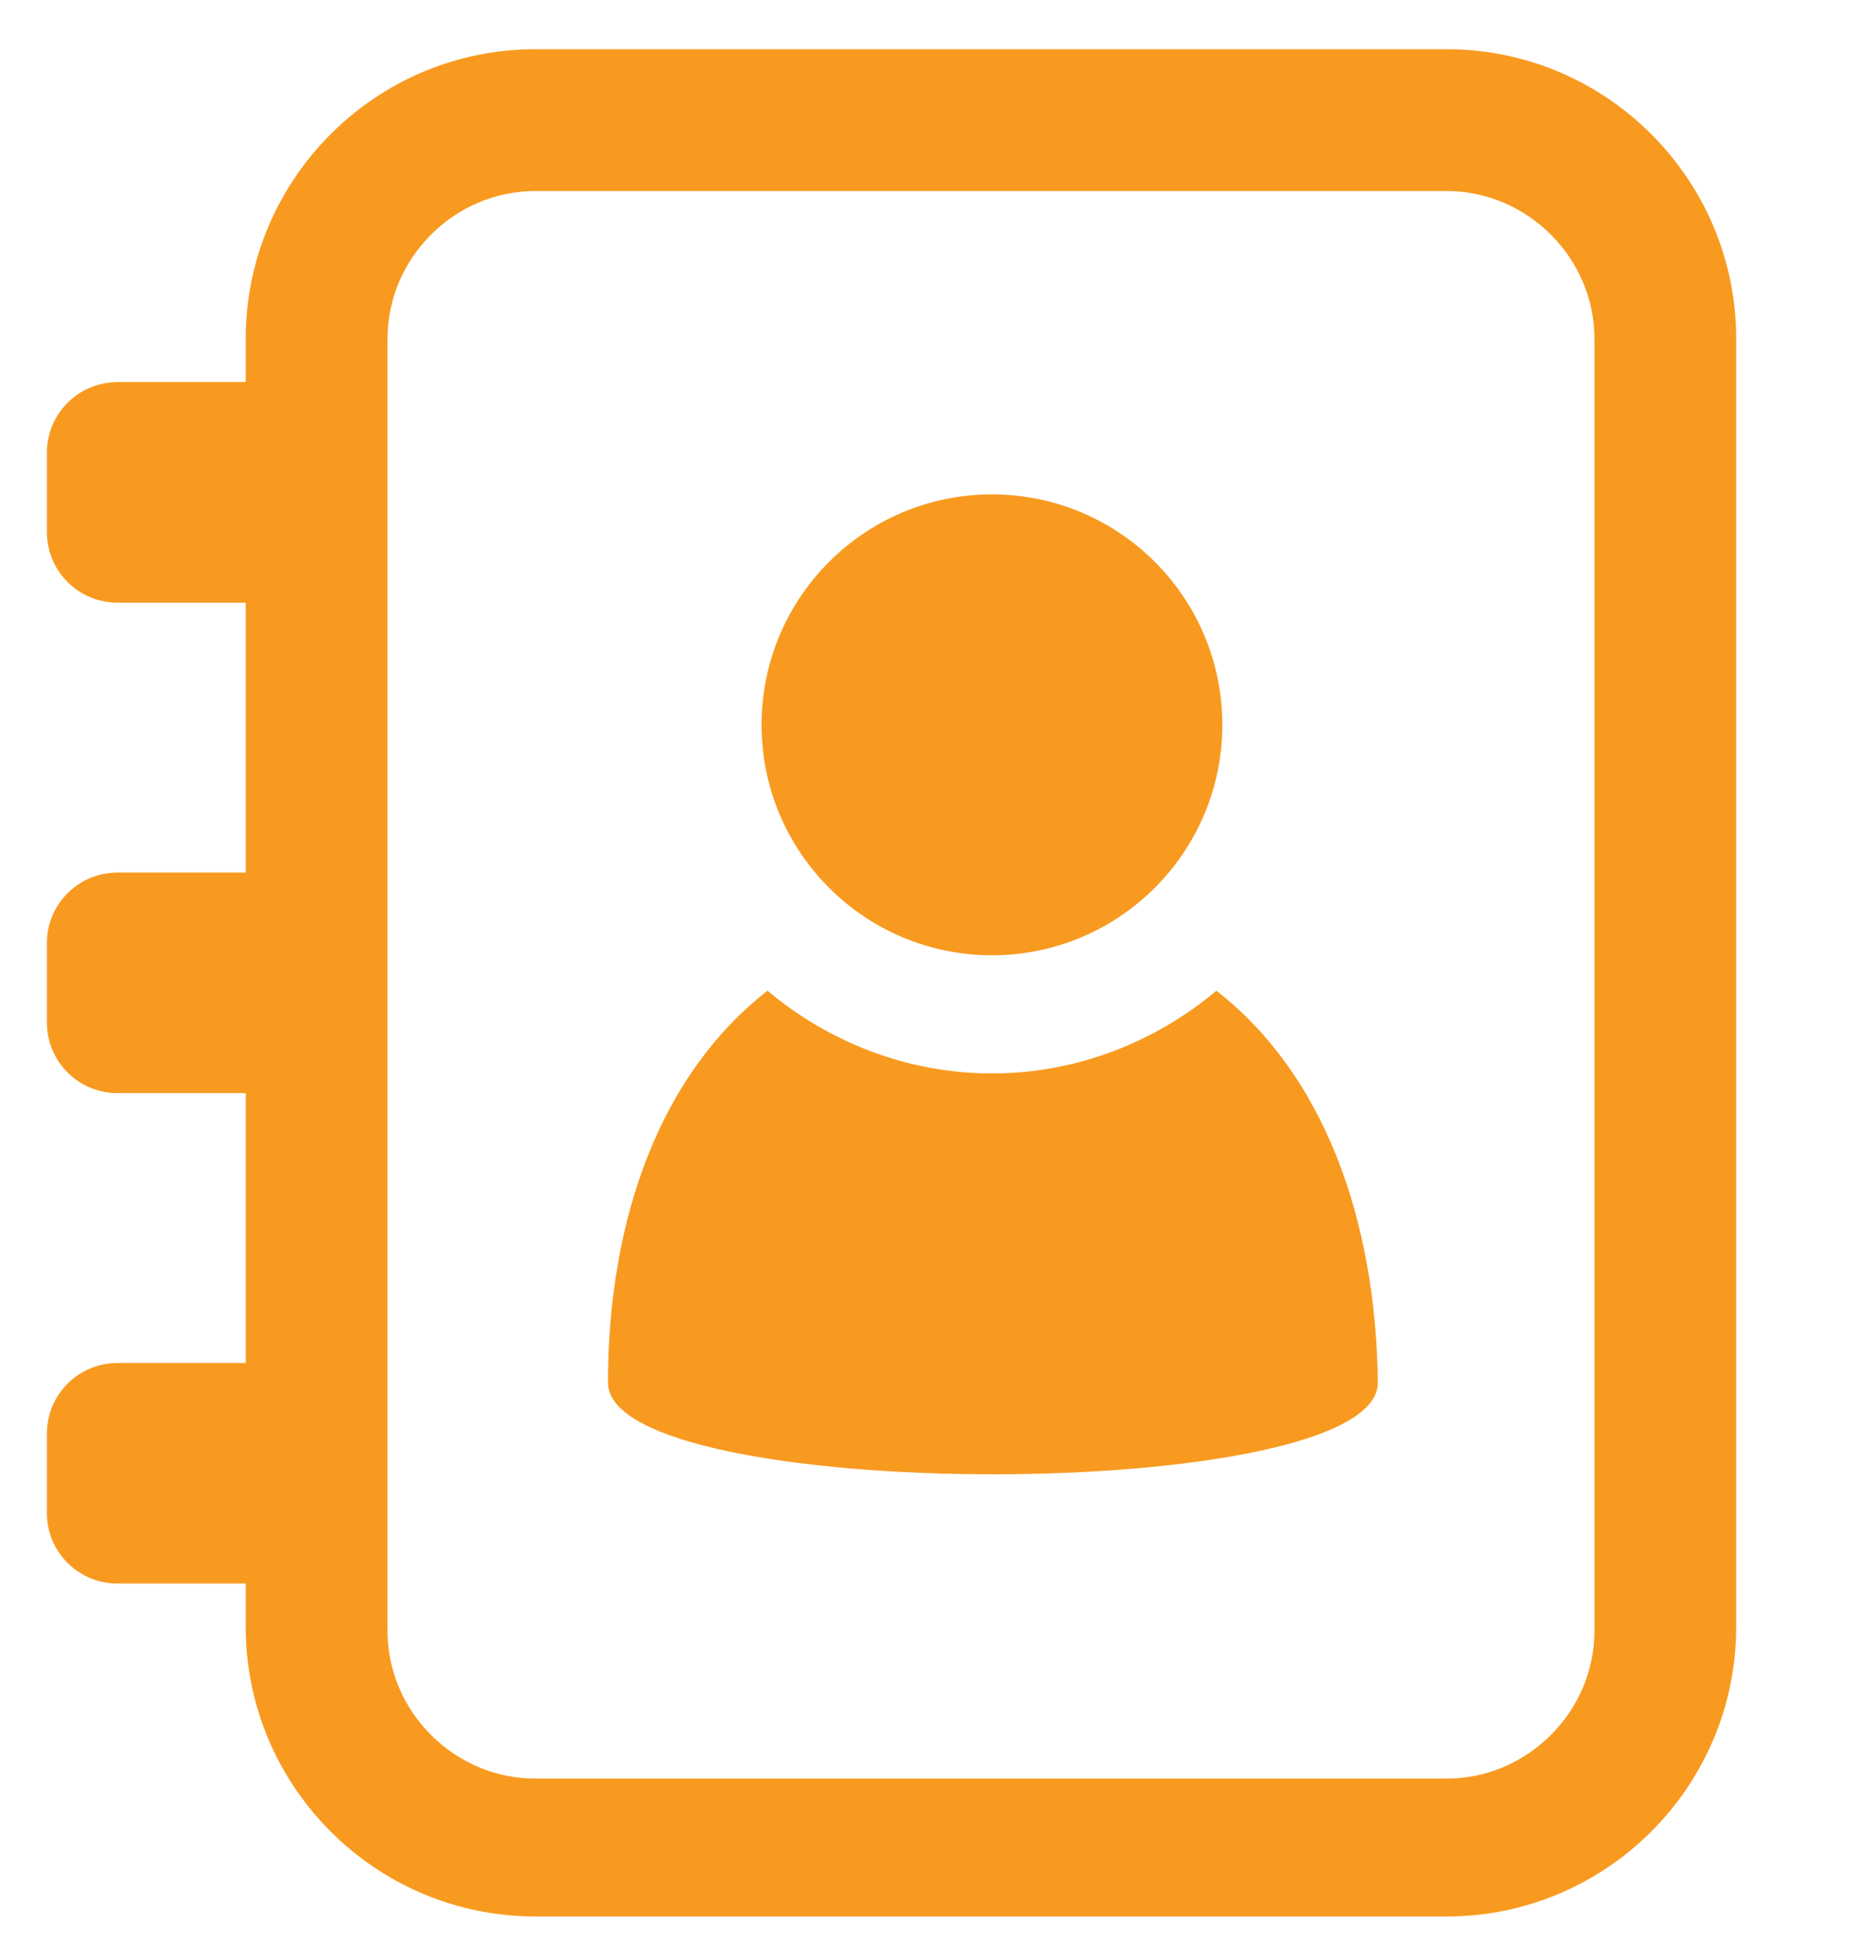
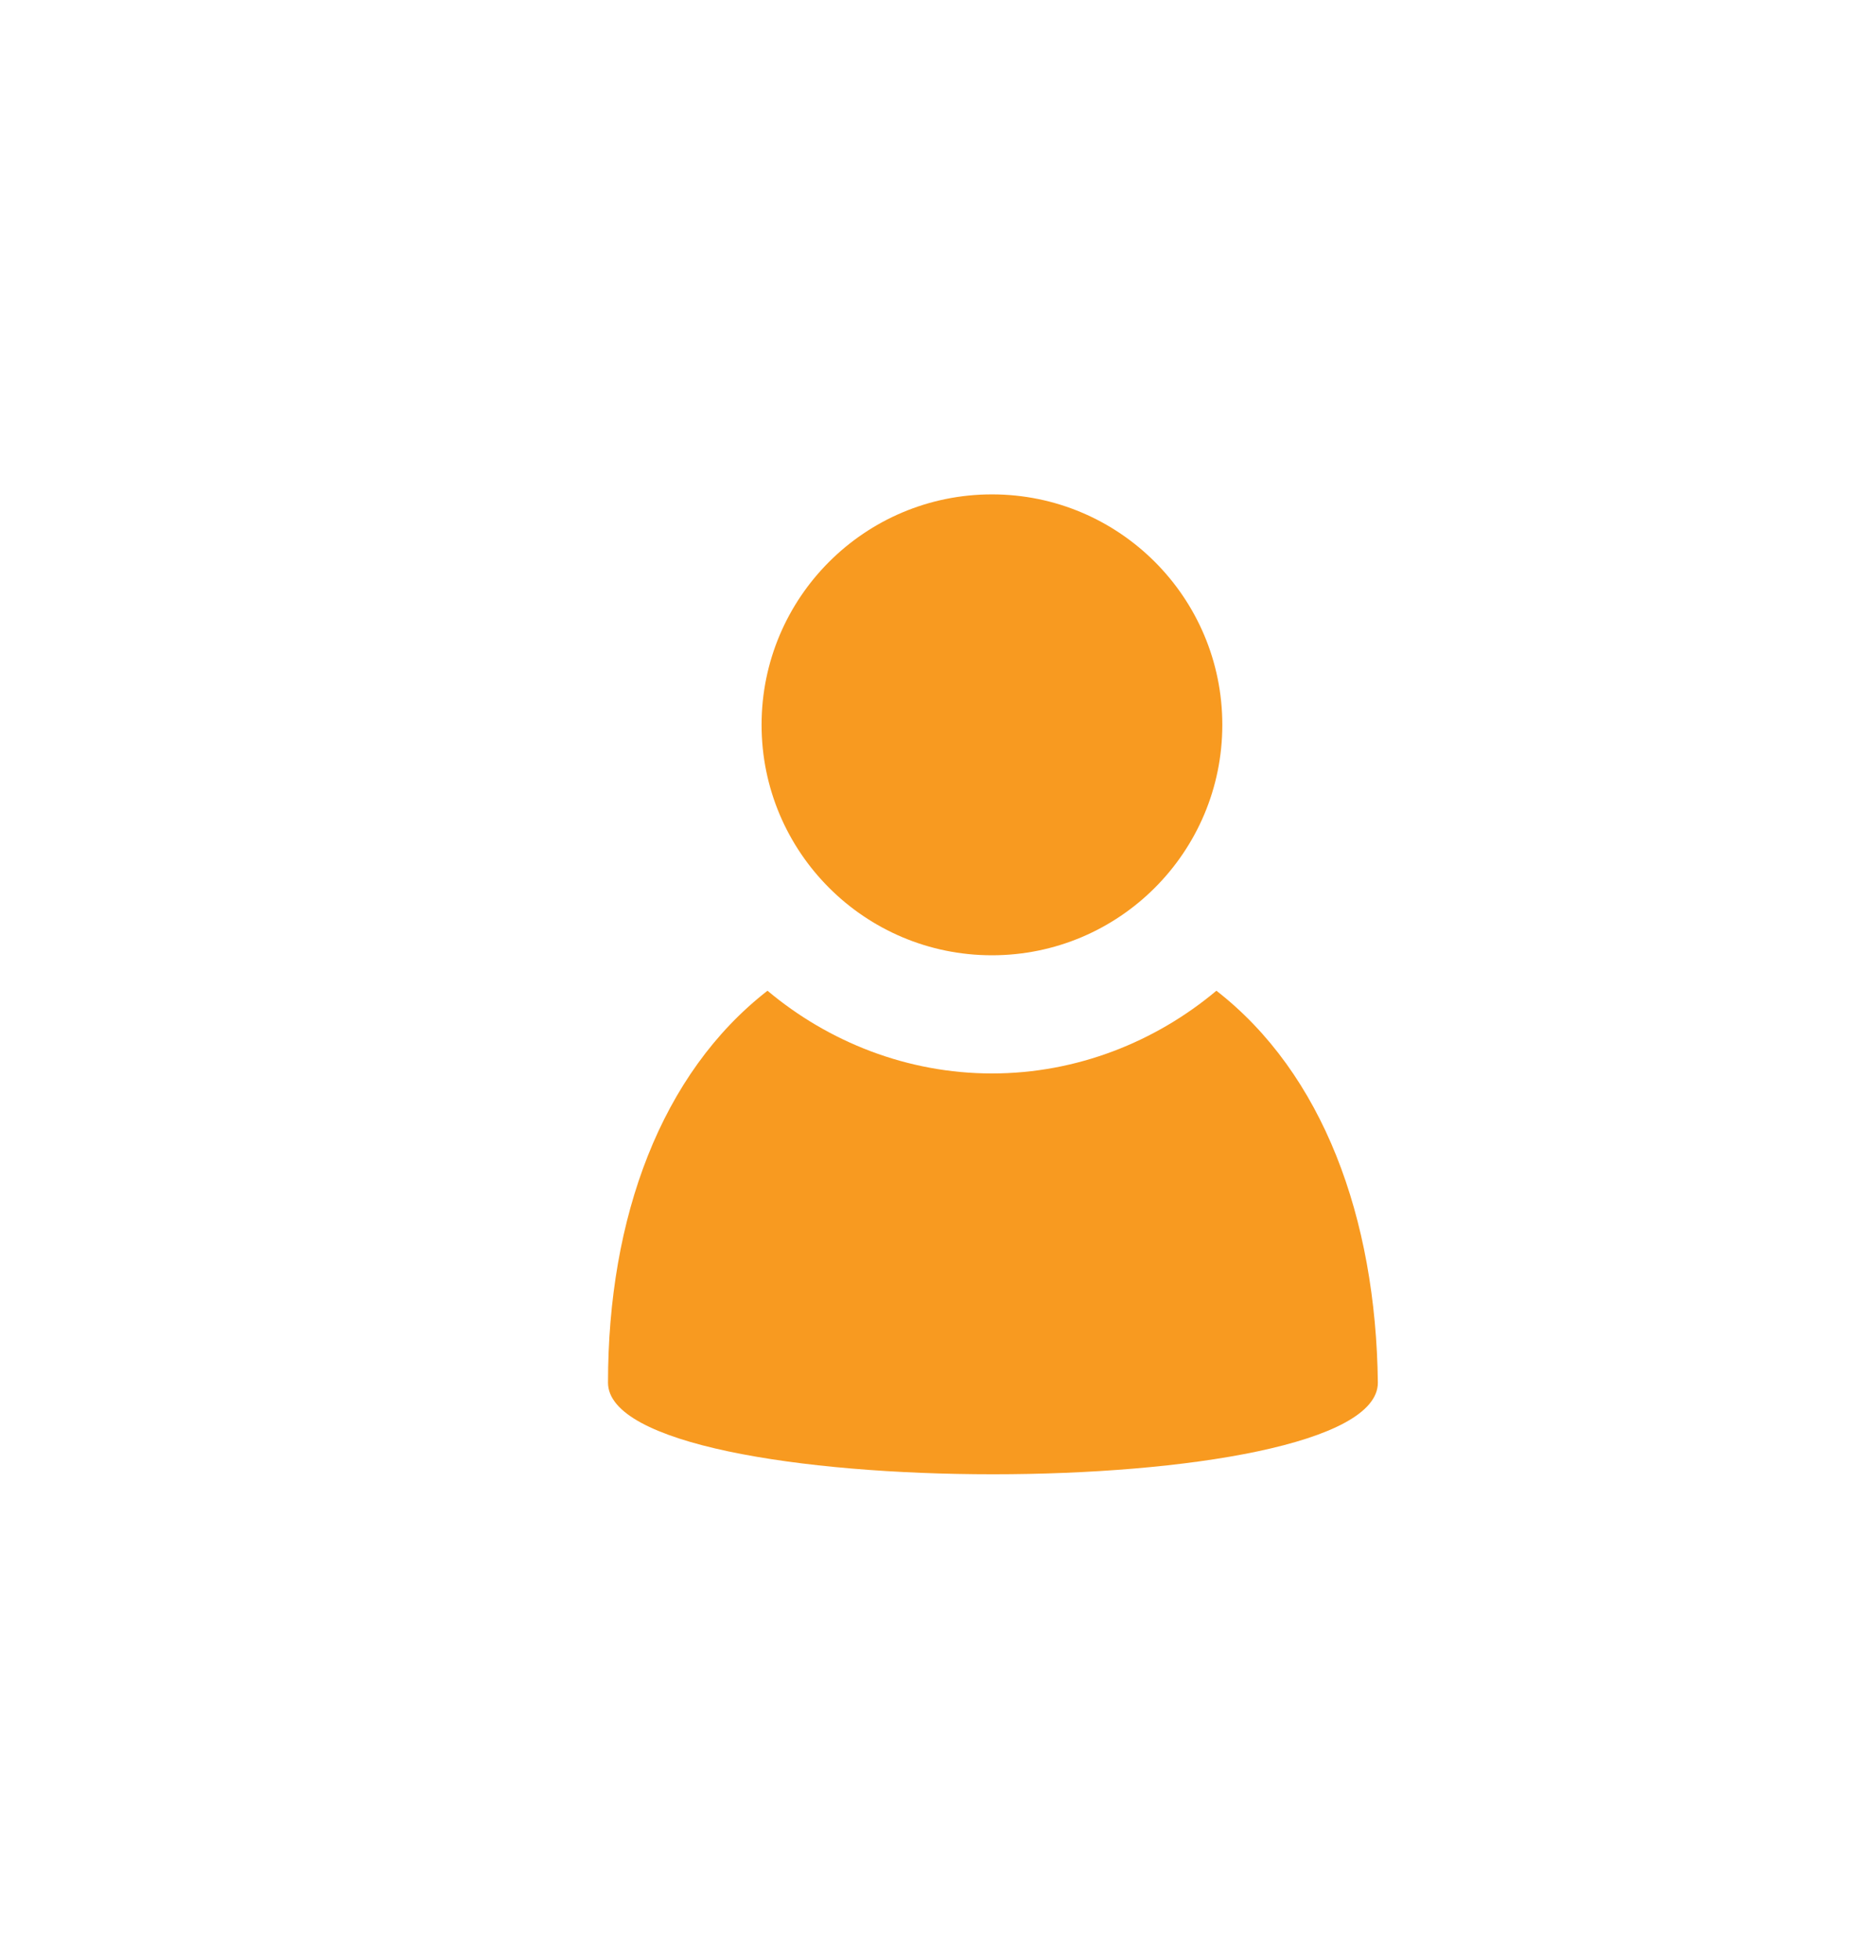
<svg xmlns="http://www.w3.org/2000/svg" version="1.1" x="0px" y="0px" viewBox="0 0 95.28 99.52" style="enable-background:new 0 0 95.28 99.52;" xml:space="preserve">
  <style type="text/css">
	.st0{fill:#F89A20;}
</style>
  <g id="Capa_2">
</g>
  <g id="Capa_1">
    <g>
-       <path class="st0" d="M73.48,2.5h-46.3c-8.1,0-14.7,6.6-14.7,14.7v2.2h-6.5c-2,0-3.6,1.6-3.6,3.6v4c0,2,1.6,3.6,3.6,3.6h6.5v13.7    h-6.5c-2,0-3.6,1.6-3.6,3.6v4c0,2,1.6,3.6,3.6,3.6h6.5v13.7h-6.5c-2,0-3.6,1.6-3.6,3.6v4c0,2,1.6,3.6,3.6,3.6h6.5v2.2    c0,8.1,6.6,14.7,14.7,14.7h46.3c8.1,0,14.7-6.6,14.7-14.7V17.2C88.18,9.1,81.58,2.5,73.48,2.5z M80.98,82.8c0,4.1-3.4,7.5-7.5,7.5    h-46.3c-4.1,0-7.5-3.4-7.5-7.5V17.2c0-4.1,3.4-7.5,7.5-7.5h46.3c4.1,0,7.5,3.4,7.5,7.5V82.8z" />
      <path class="st0" d="M61.78,50.3c-3.1,2.6-7.1,4.2-11.4,4.2s-8.3-1.6-11.4-4.2c-5.4,4.2-8.1,11.5-8.1,19.9c0,6.2,39.1,6.2,39.1,0    C69.88,61.8,67.18,54.5,61.78,50.3z" />
      <circle class="st0" cx="50.38" cy="36.8" r="11.7" />
    </g>
  </g>
</svg>